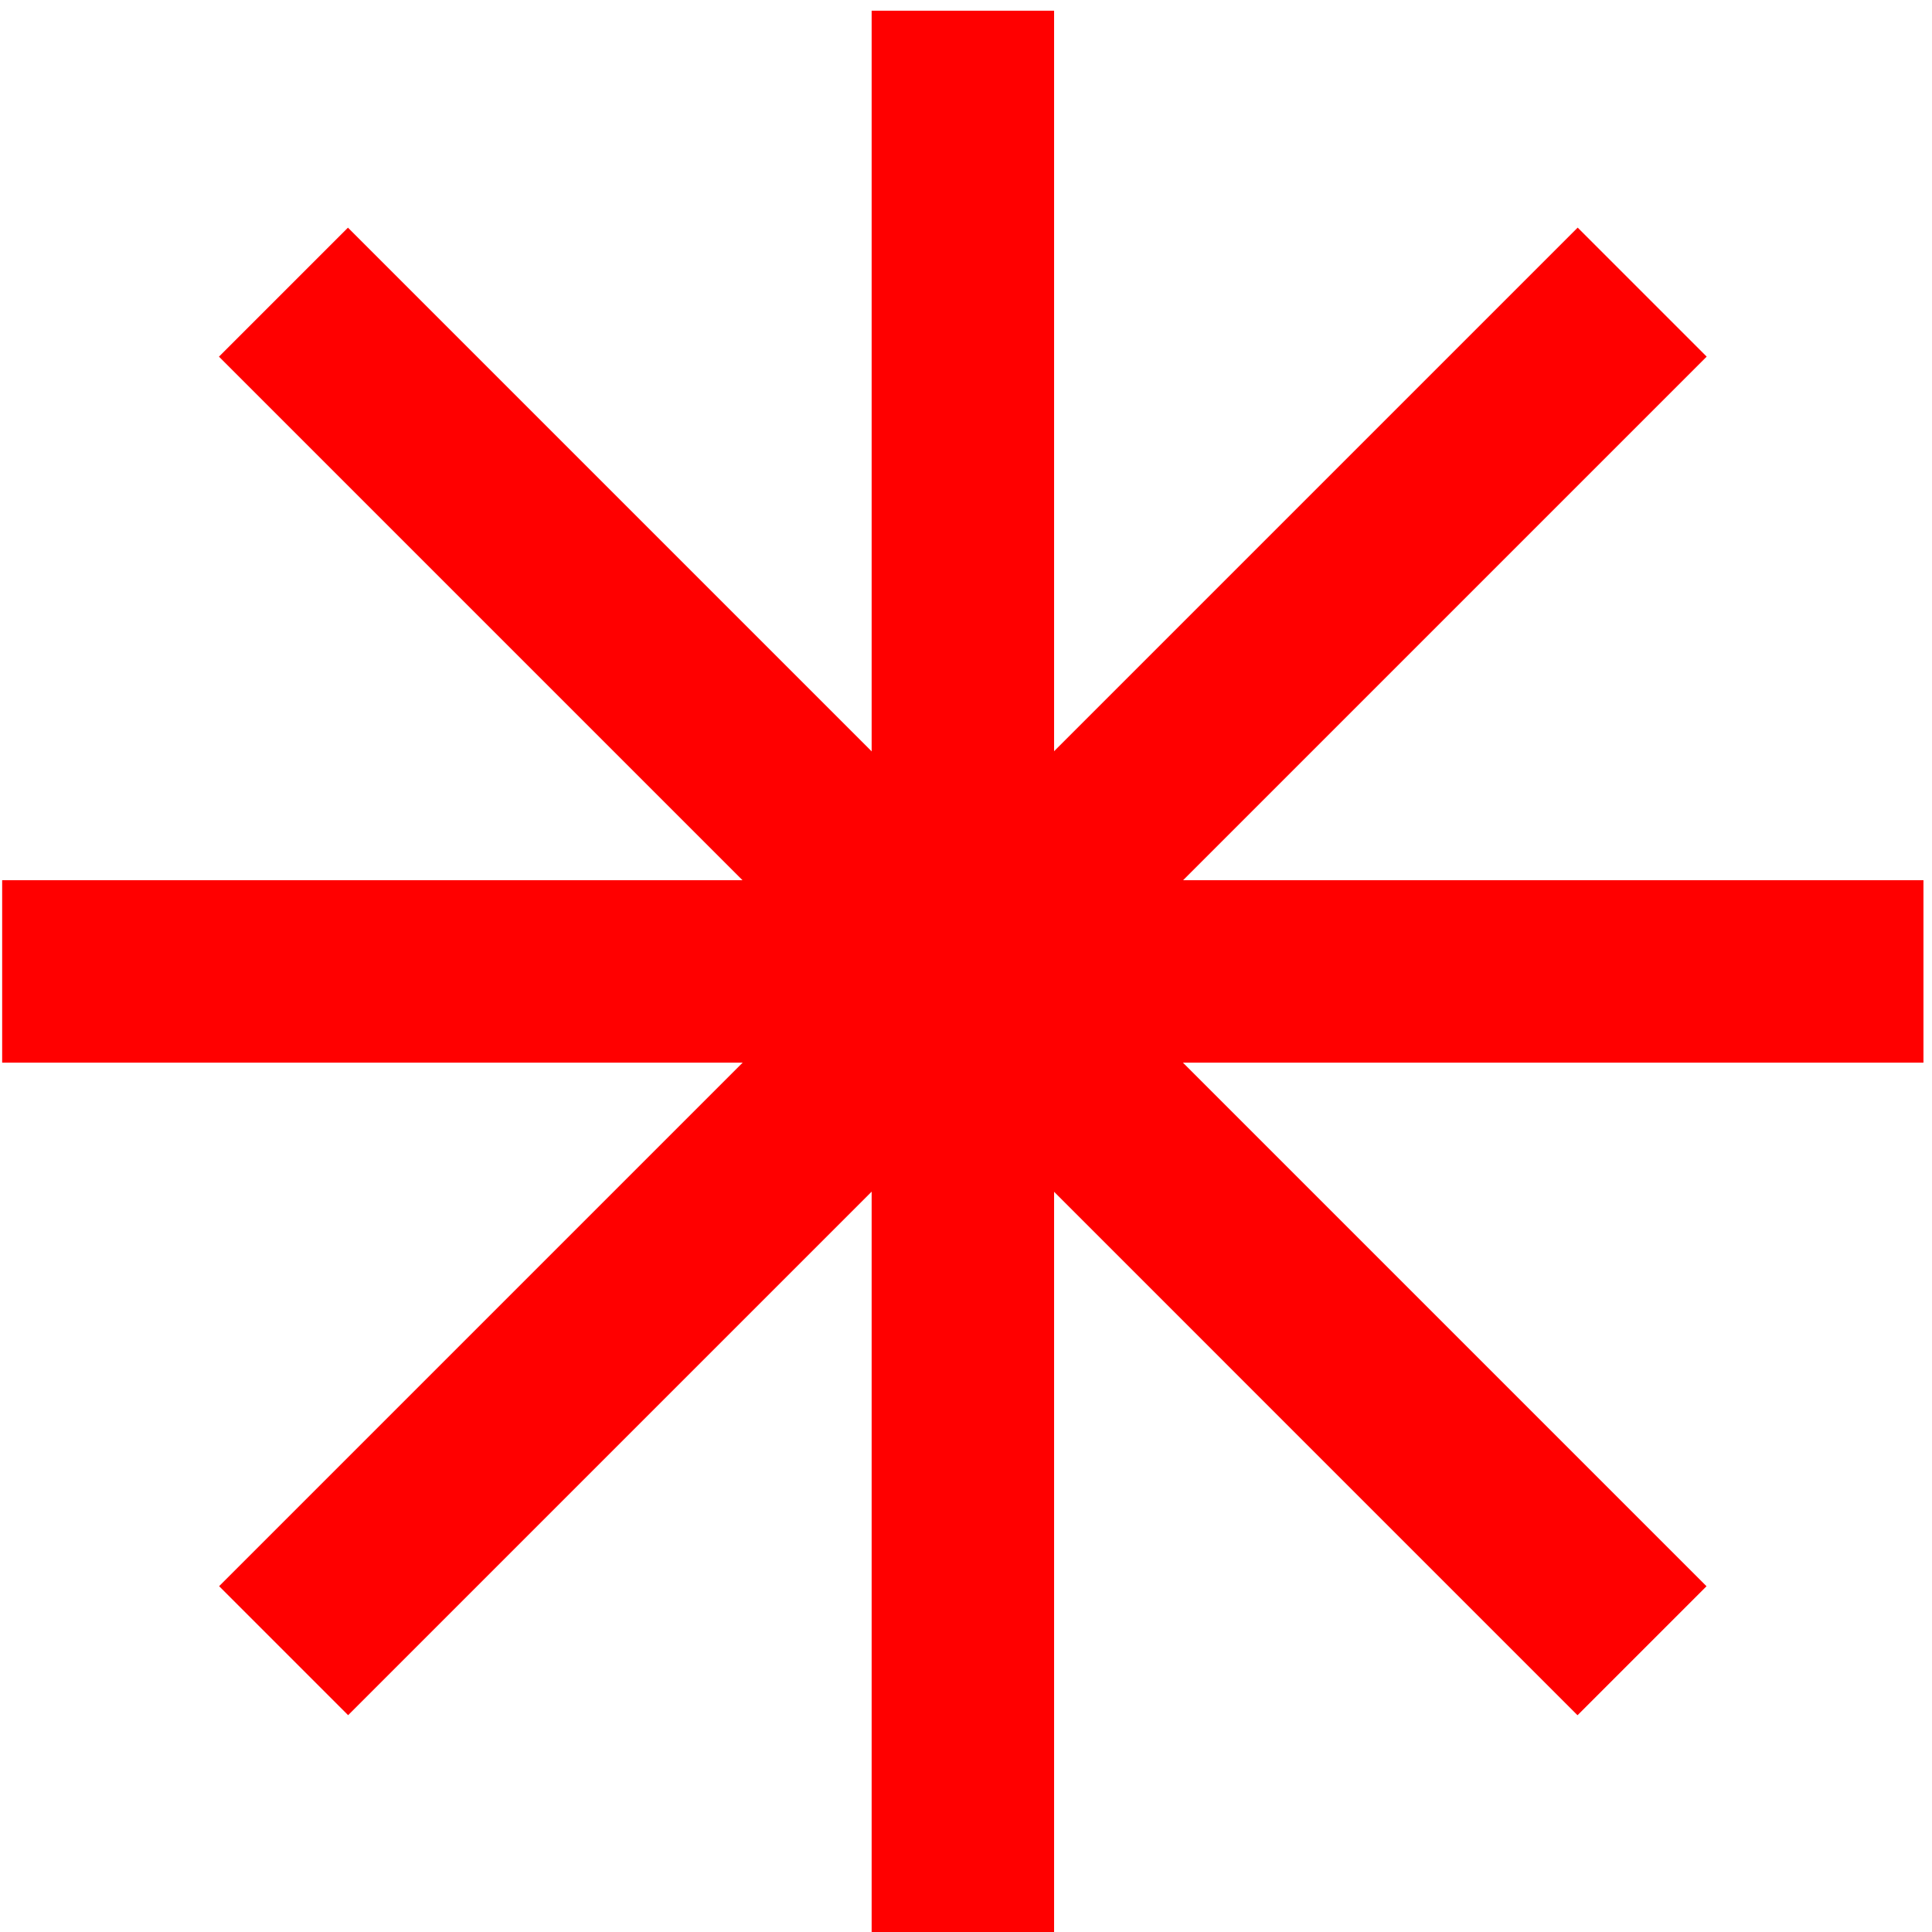
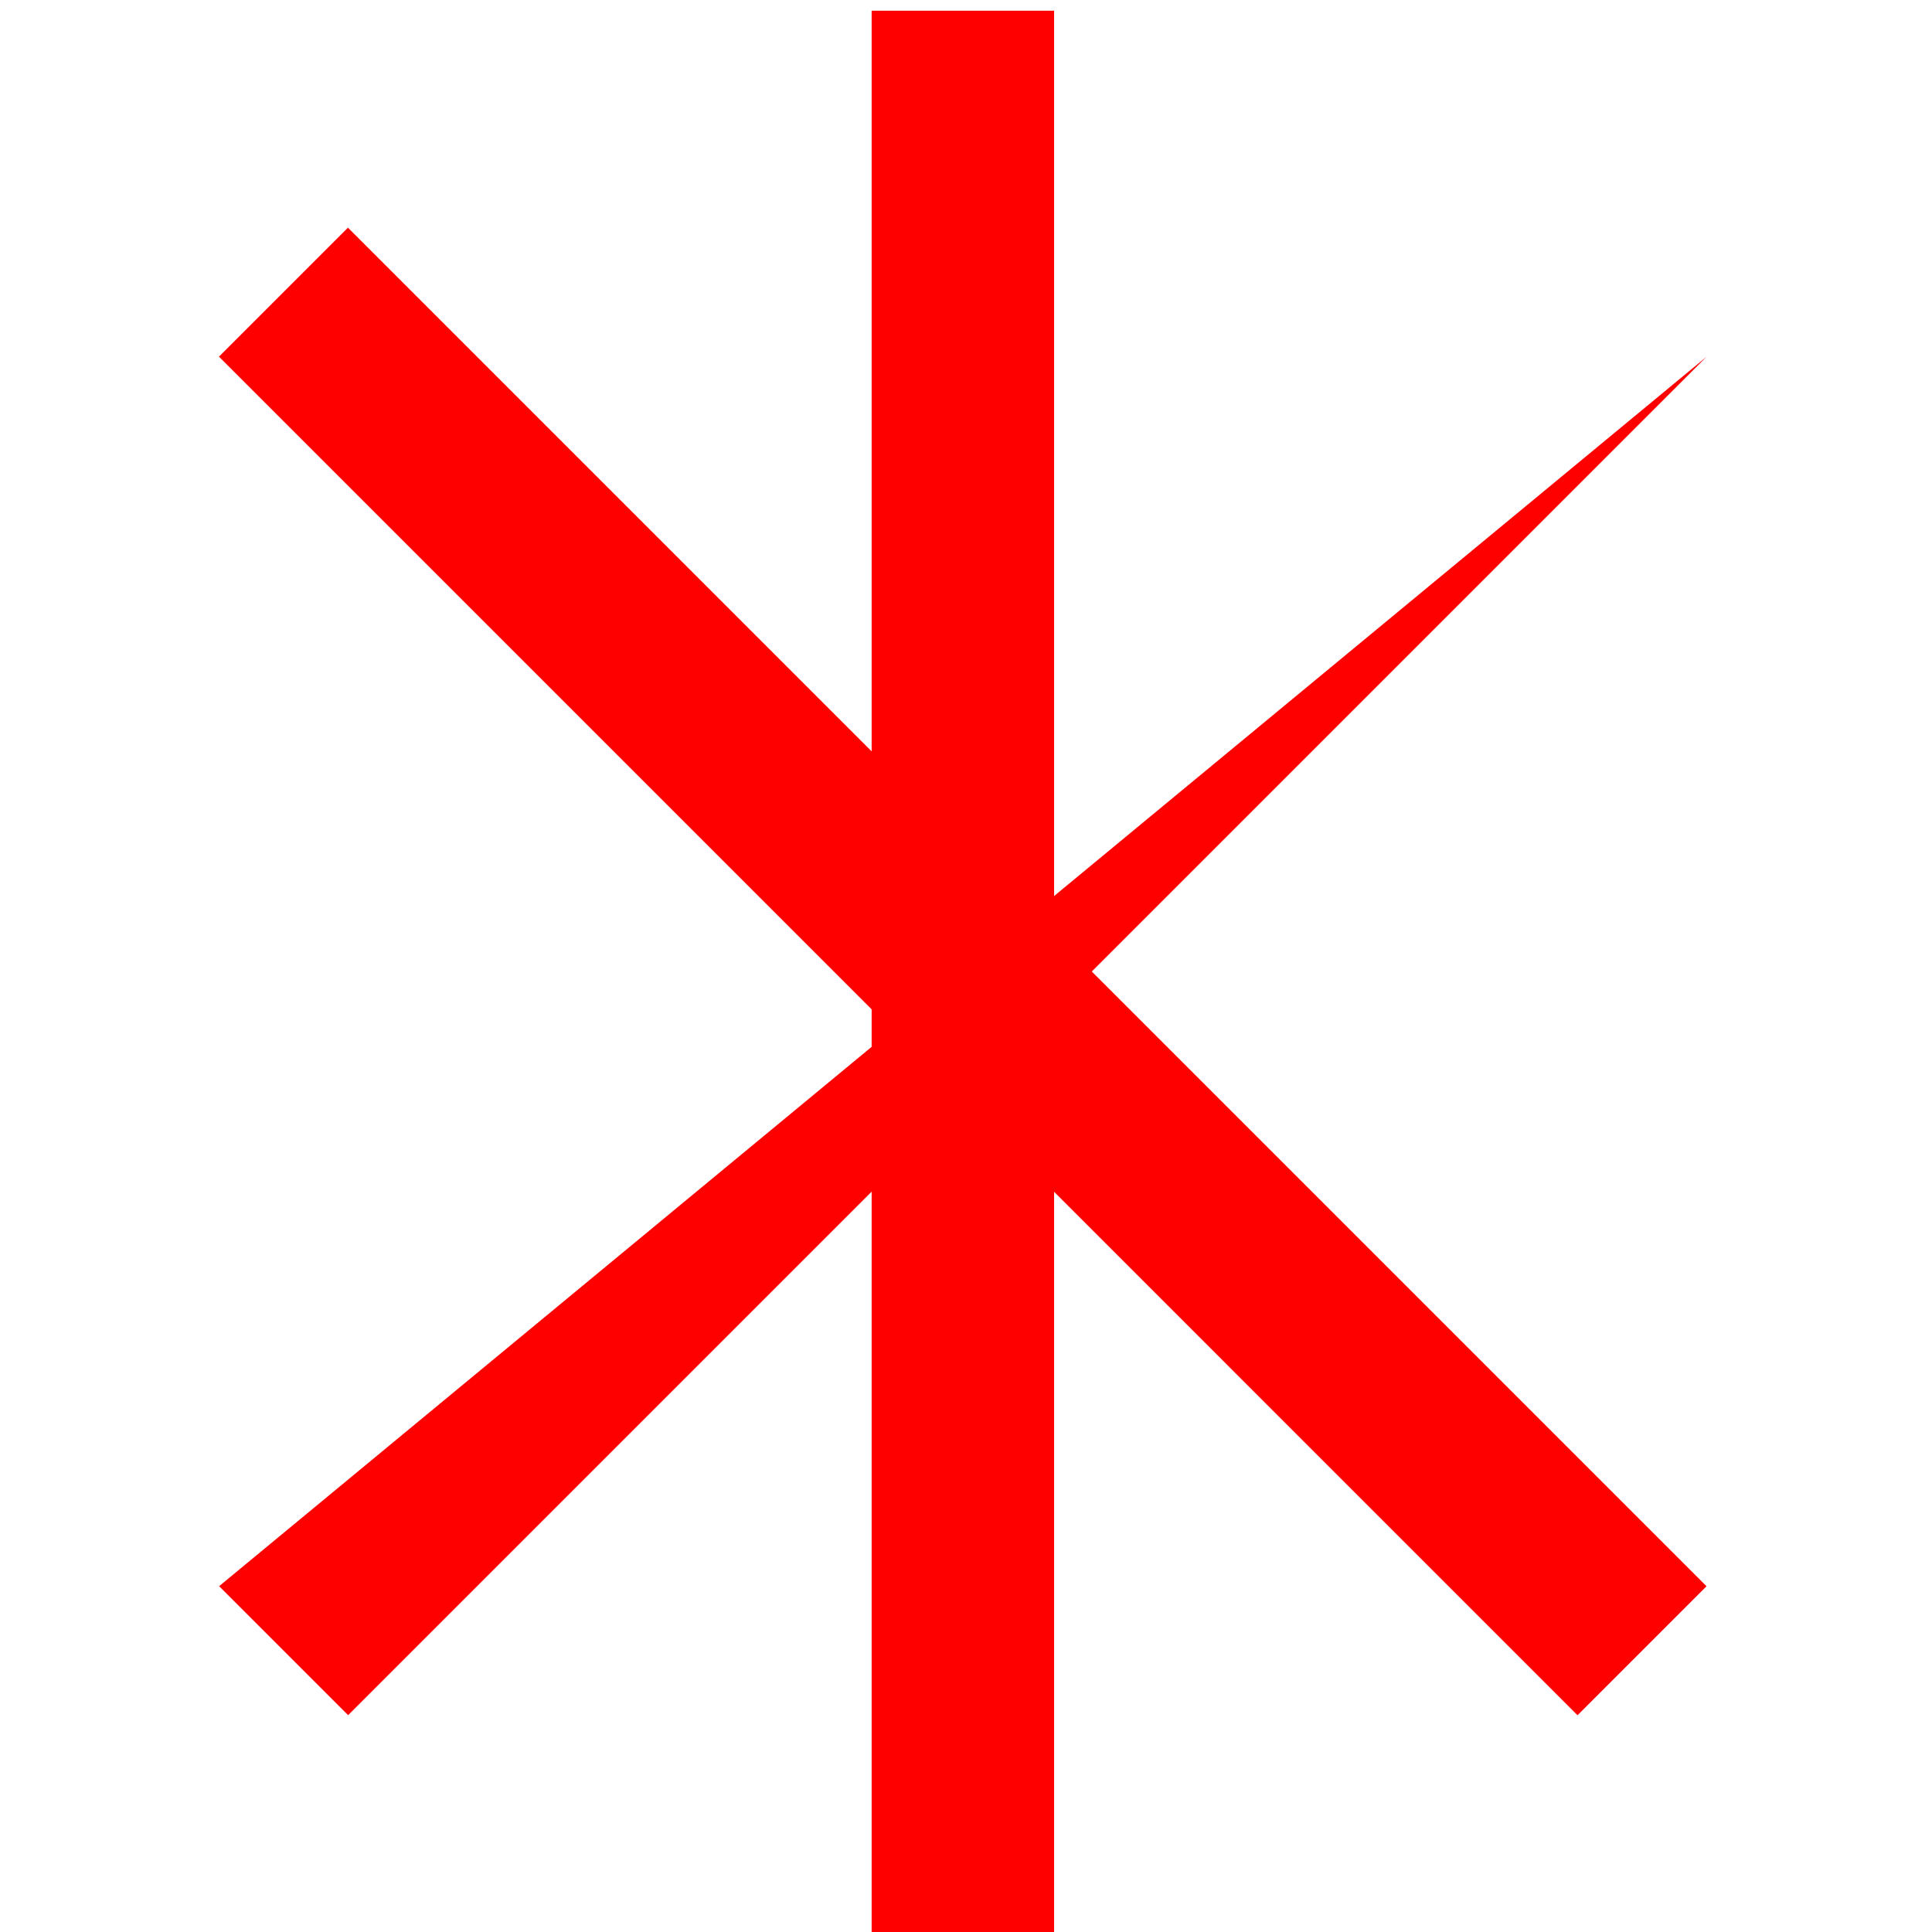
<svg xmlns="http://www.w3.org/2000/svg" width="113" height="113" viewBox="0 0 113 113" fill="none">
  <g id="Asterisk Element">
    <g id="ABSTRACT_SHAPES">
      <g id="SHAPES">
        <g id="Group">
          <path id="Vector" d="M61.652 0.626H50.981V113H61.652V0.626Z" fill="#FF0000" />
-           <path id="Vector_2" d="M99.822 20.859L92.277 13.313L12.816 92.774L20.361 100.319L99.822 20.859Z" fill="#FF0000" />
-           <path id="Vector_3" d="M112.5 62.152V51.481L0.126 51.481V62.152L112.5 62.152Z" fill="#FF0000" />
+           <path id="Vector_2" d="M99.822 20.859L12.816 92.774L20.361 100.319L99.822 20.859Z" fill="#FF0000" />
          <path id="Vector_4" d="M92.267 100.322L99.812 92.777L20.352 13.316L12.807 20.861L92.267 100.322Z" fill="#FF0000" />
        </g>
      </g>
    </g>
  </g>
</svg>